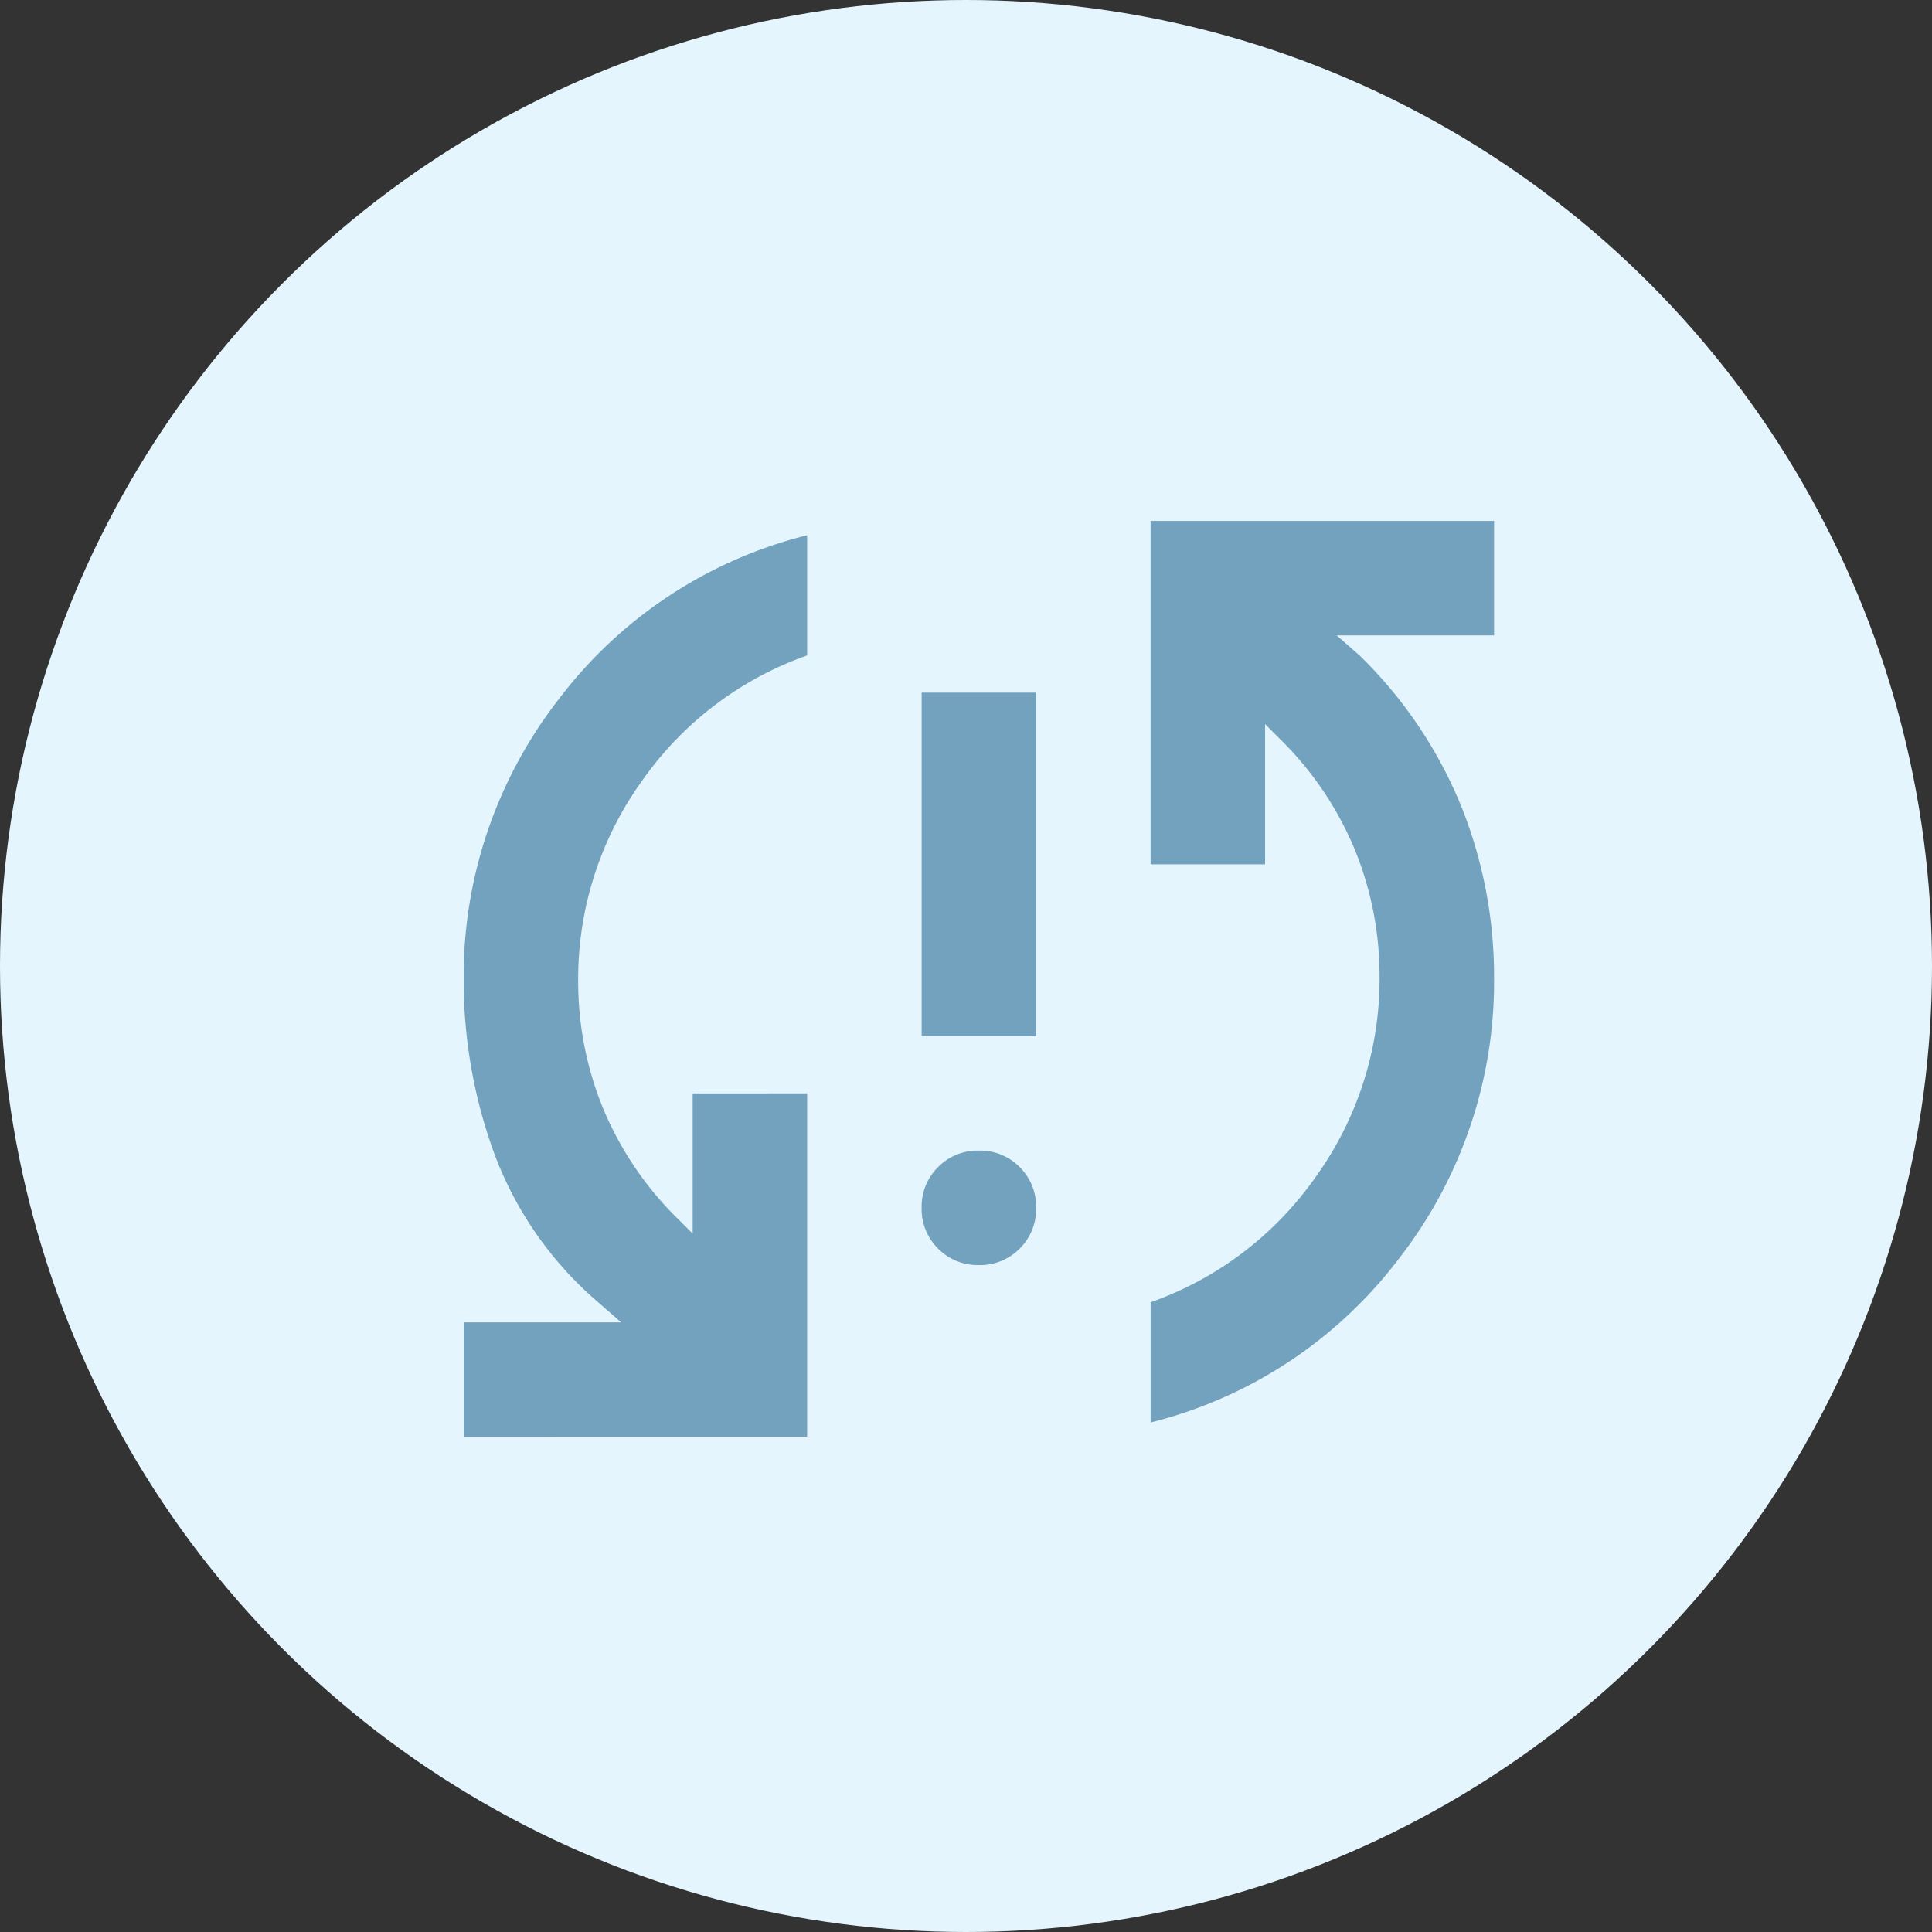
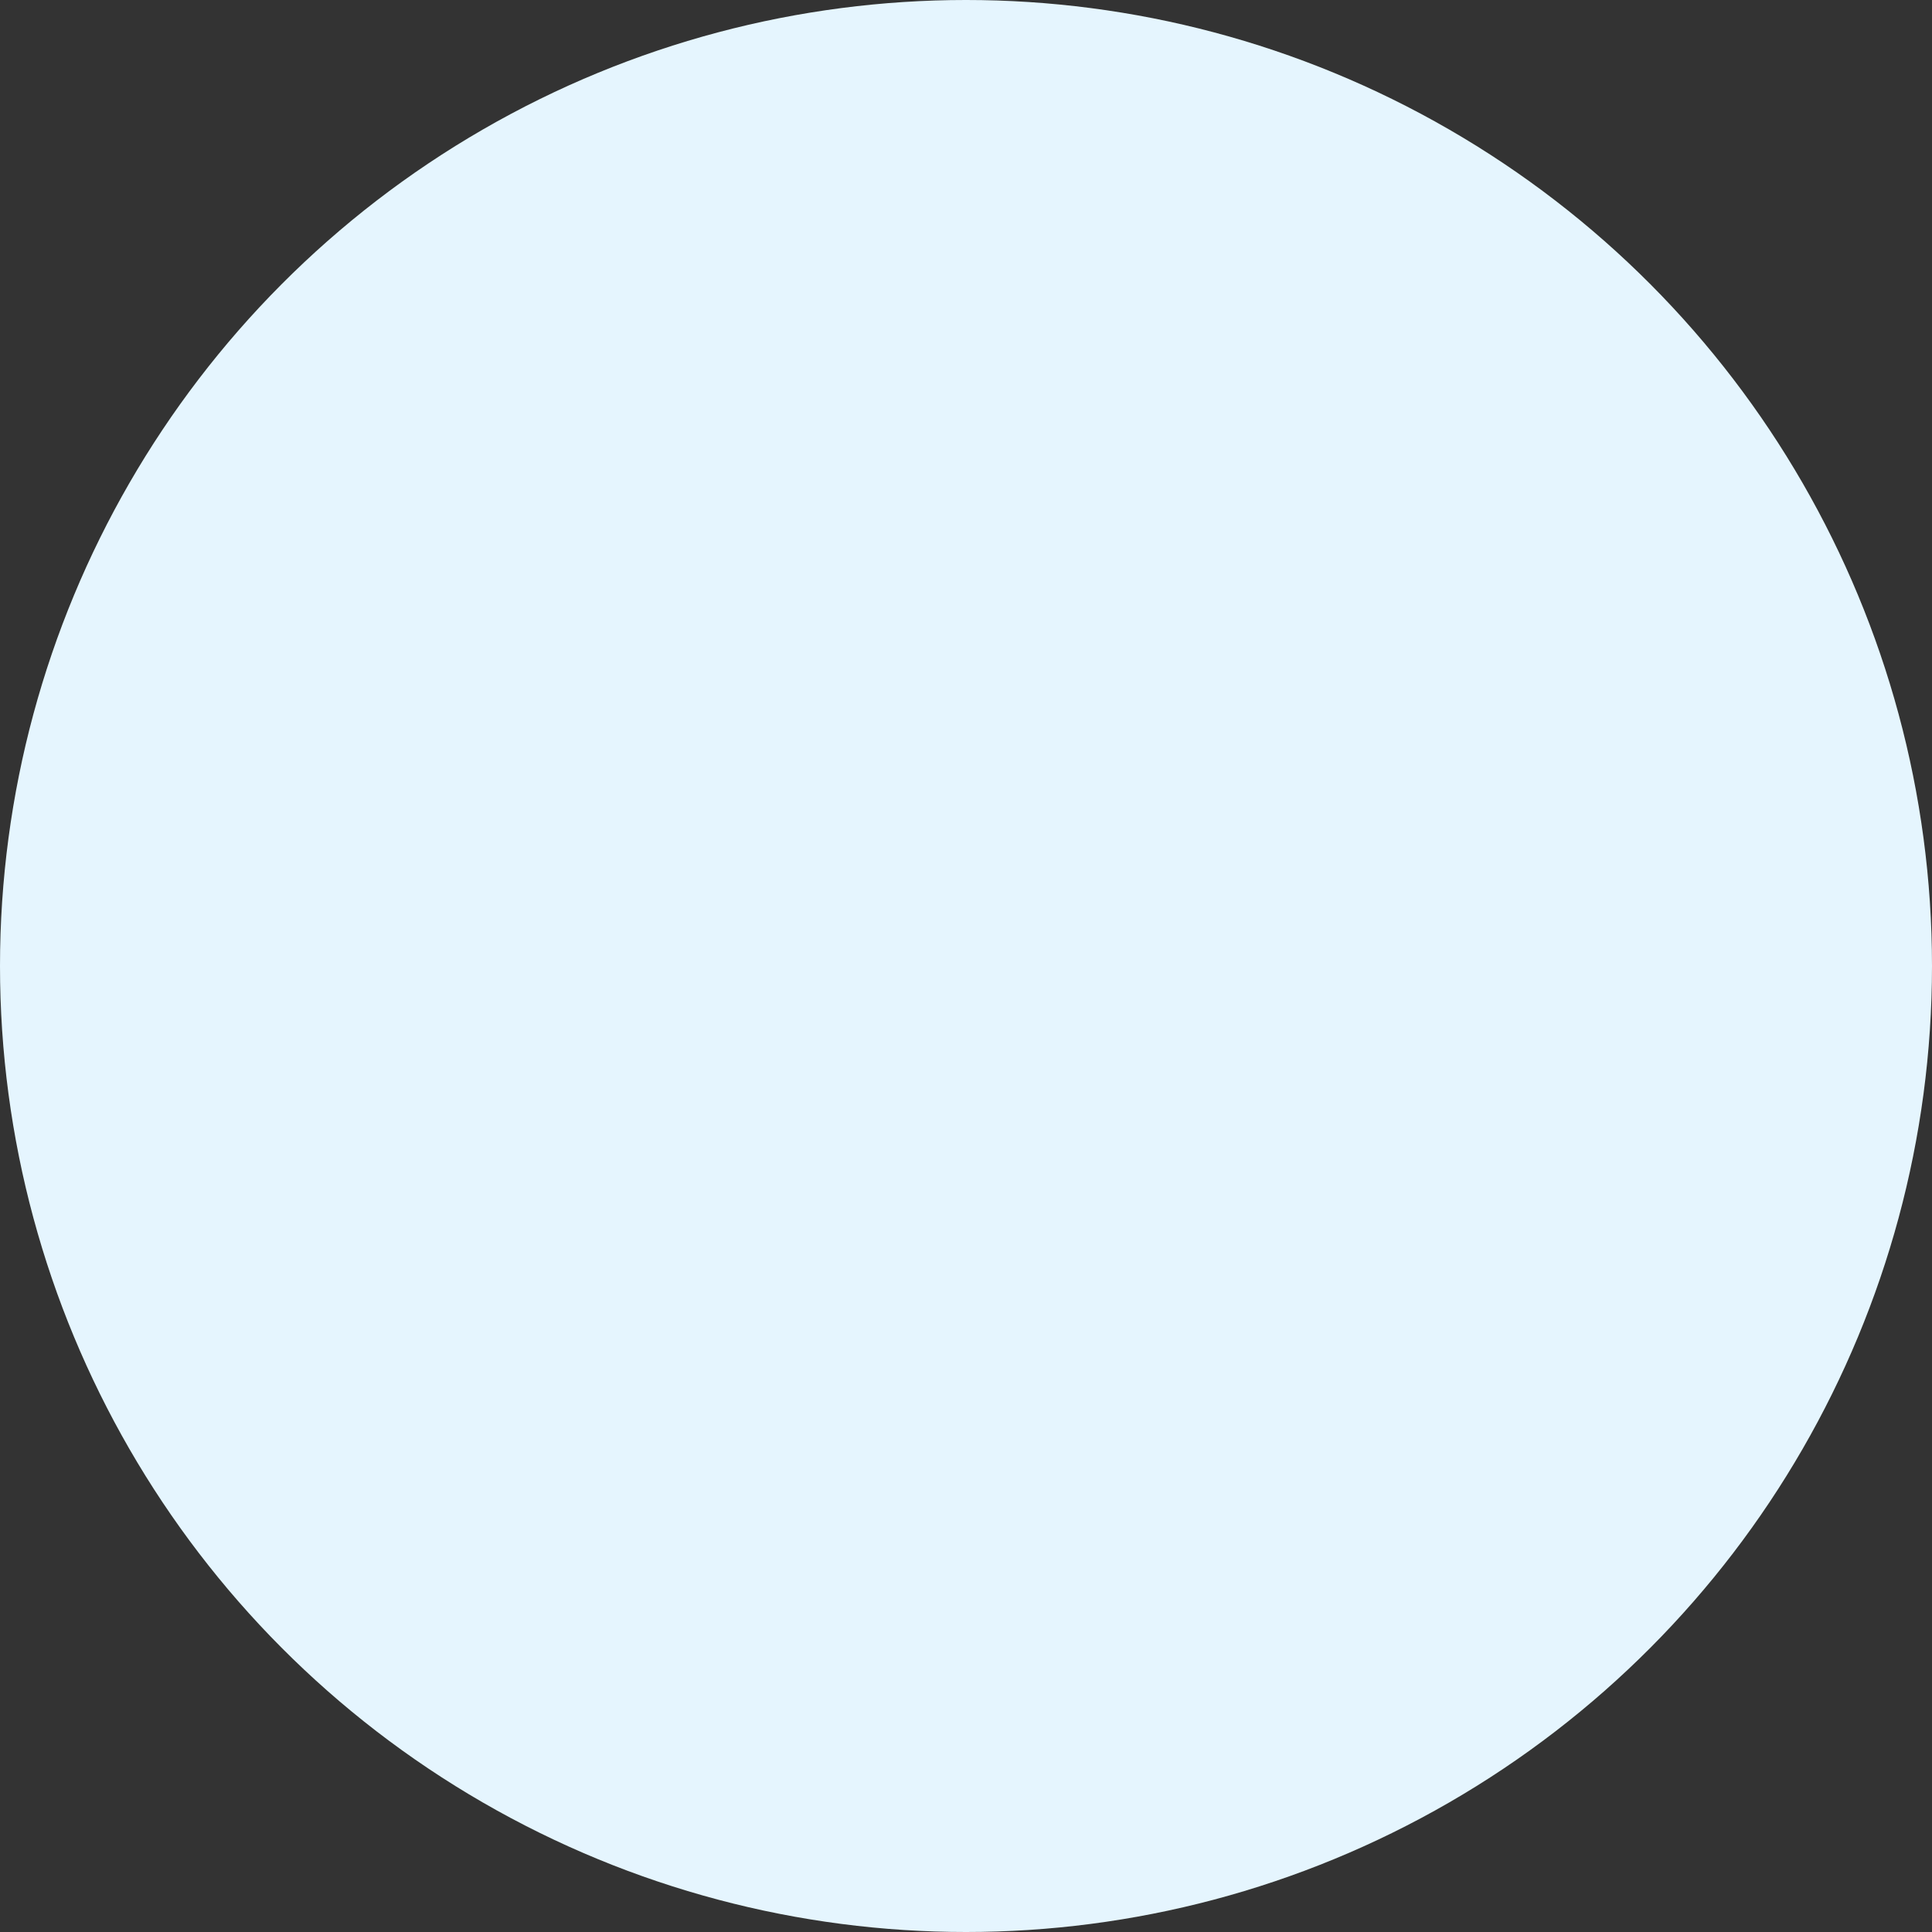
<svg xmlns="http://www.w3.org/2000/svg" width="75" height="75" viewBox="0 0 75 75">
  <rect x="0" y="0" width="75" height="75" fill="#333333" stroke="none" />
  <defs>
    <clipPath id="eag9twjdha">
-       <path data-name="Rectangle 6051" transform="translate(116 2661)" style="fill:#73a2be" d="M0 0h40v40H0z" />
-     </clipPath>
+       </clipPath>
  </defs>
  <g data-name="Group 24480" transform="translate(-198 -2485)">
    <circle data-name="Ellipse 666" cx="37.5" cy="37.5" r="37.5" transform="translate(198 2485)" style="fill:#e5f5fe" />
    <g data-name="Mask Group 577" transform="translate(100 -158)" style="clip-path:url(#eag9twjdha)">
-       <path data-name="Proactive problem solvers" d="M6.667-8.889v-4.444h6.111l-.889-.778a14.037 14.037 0 0 1-4.056-5.833 19.592 19.592 0 0 1-1.167-6.611 17.52 17.52 0 0 1 3.694-10.972A17.368 17.368 0 0 1 20-43.889v4.667a13.174 13.174 0 0 0-6.444 4.917 13.152 13.152 0 0 0-2.444 7.75 12.977 12.977 0 0 0 .944 4.861A12.981 12.981 0 0 0 15-17.333l.556.556v-5.444H20v13.332zm20-6.667a2.15 2.15 0 0 1-1.583-.639 2.15 2.15 0 0 1-.639-1.583 2.15 2.15 0 0 1 .639-1.583A2.15 2.15 0 0 1 26.667-20a2.15 2.15 0 0 1 1.583.639 2.15 2.15 0 0 1 .639 1.583 2.15 2.15 0 0 1-.639 1.583 2.15 2.15 0 0 1-1.583.639zm-2.222-8.889v-13.333h4.444v13.333zm8.889 15v-4.667a13.174 13.174 0 0 0 6.444-4.917 13.152 13.152 0 0 0 2.444-7.75 12.977 12.977 0 0 0-.944-4.861A12.981 12.981 0 0 0 38.333-36l-.556-.556v5.444h-4.444v-13.332h13.334V-40h-6.111l.889.778a17.264 17.264 0 0 1 3.972 5.917 17.772 17.772 0 0 1 1.25 6.528 17.52 17.52 0 0 1-3.694 10.972 17.368 17.368 0 0 1-9.64 6.361z" transform="translate(109.333 2707.666)" style="fill:#73a2be" />
-     </g>
+       </g>
  </g>
</svg>